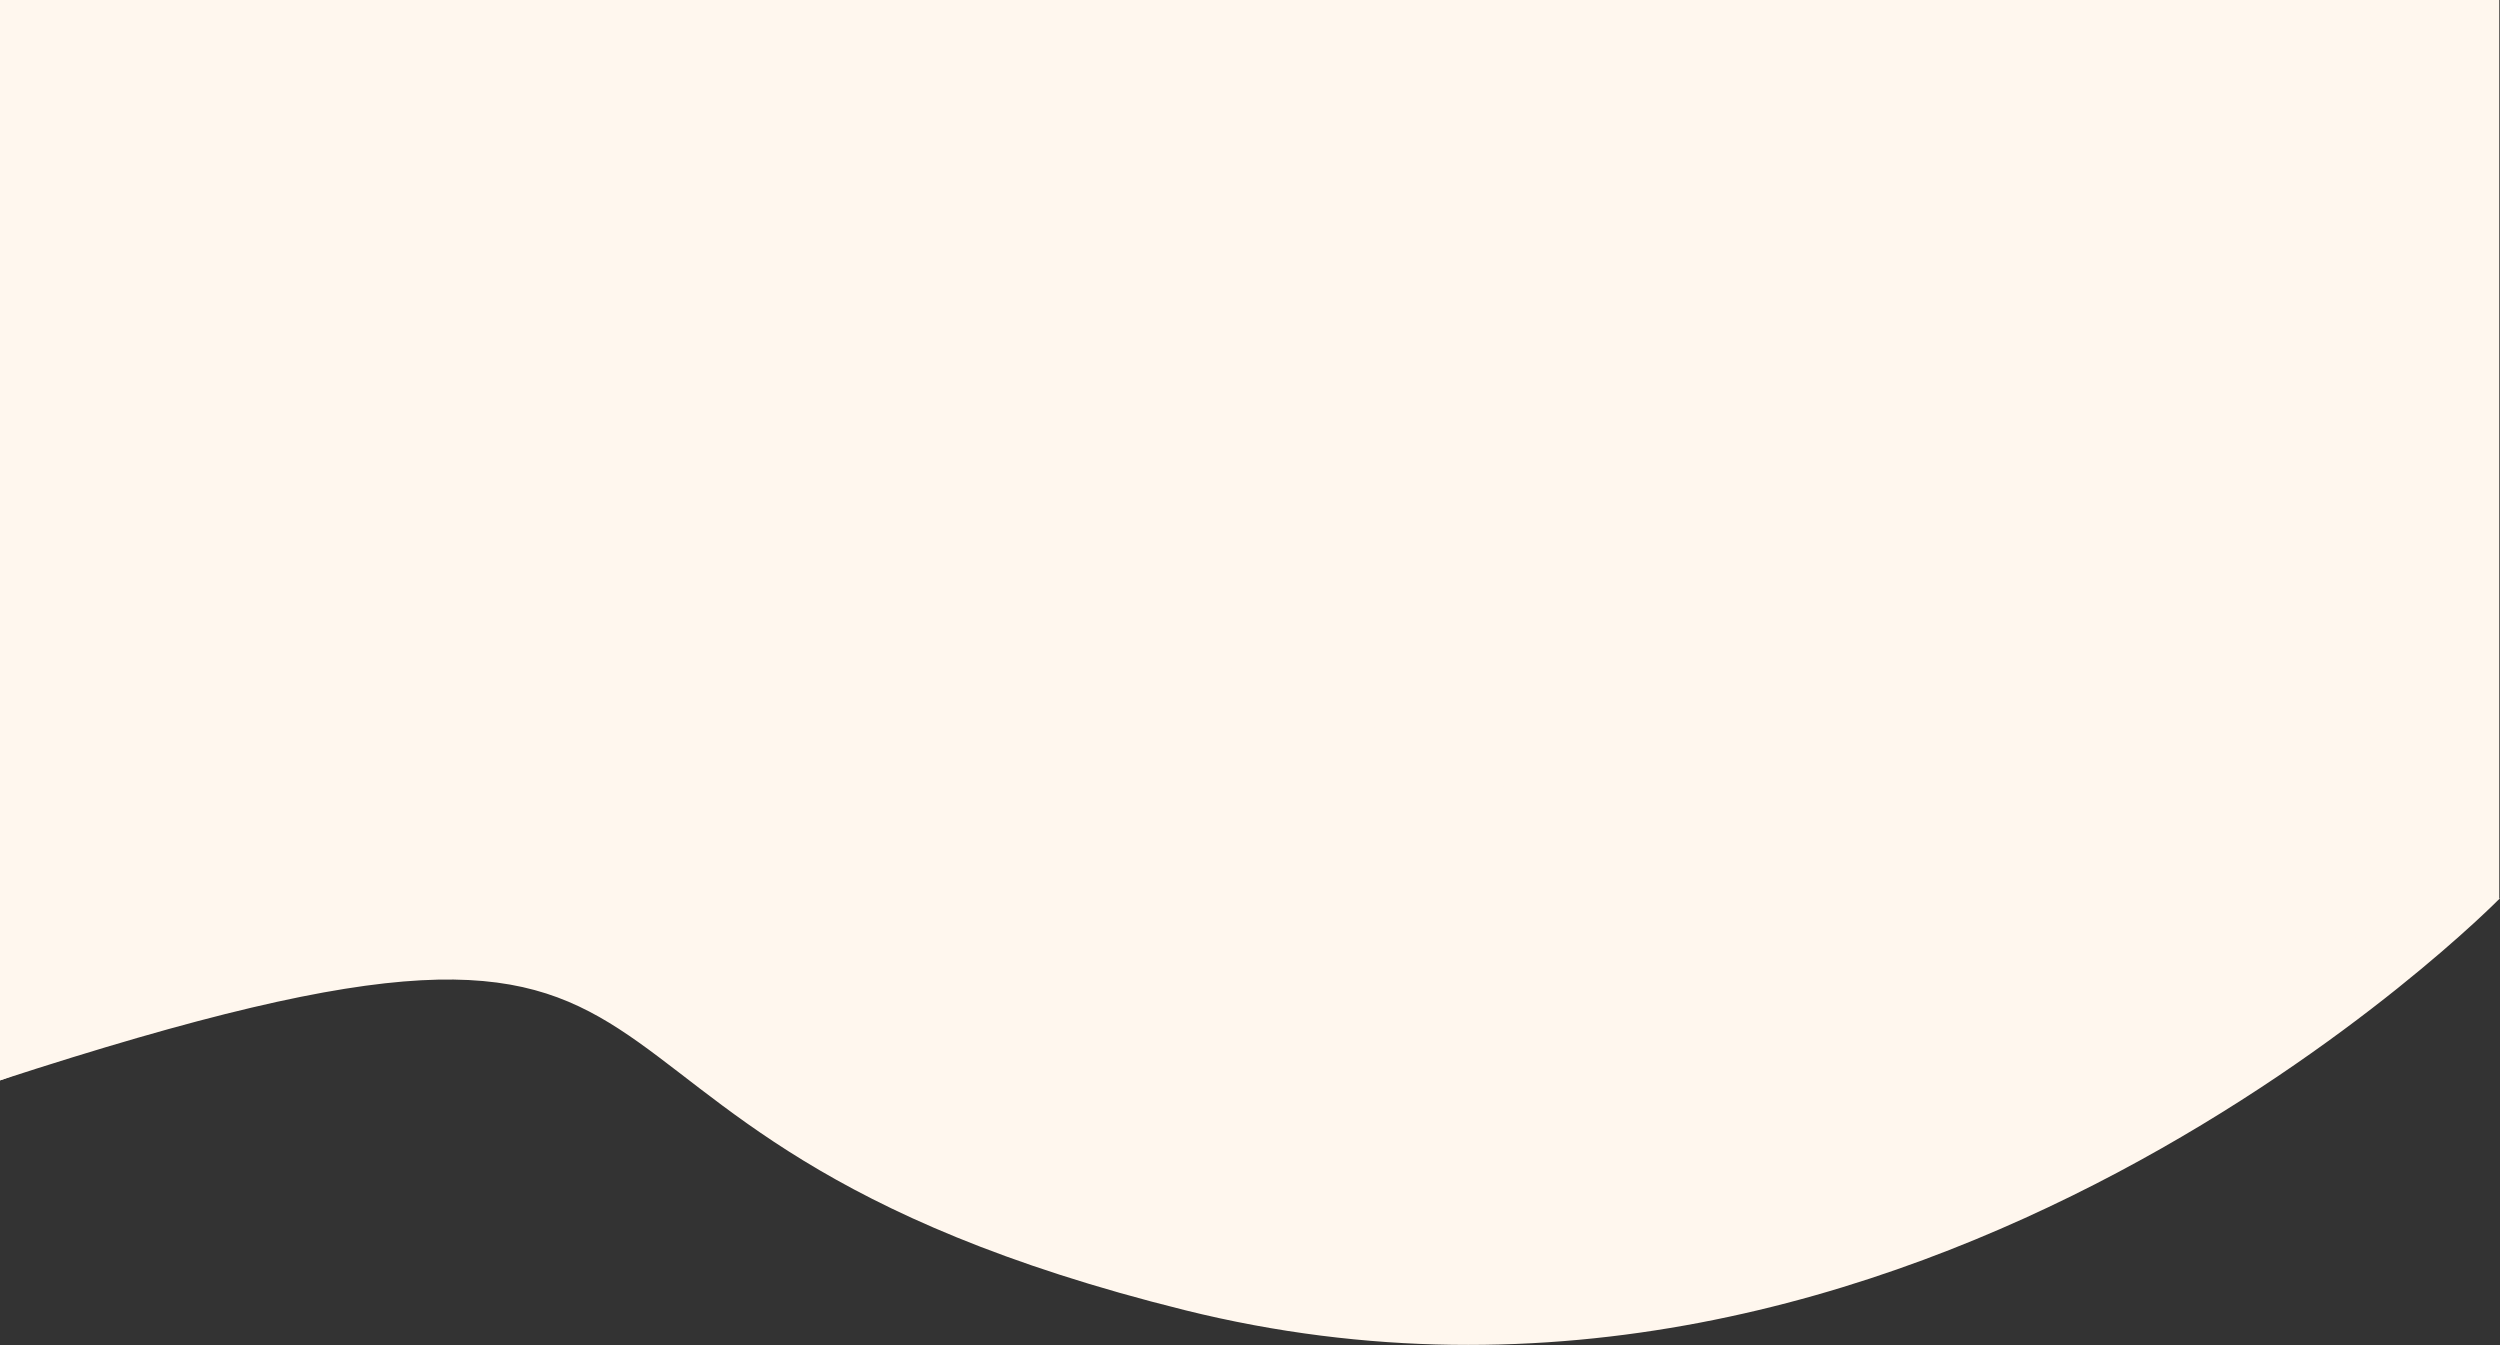
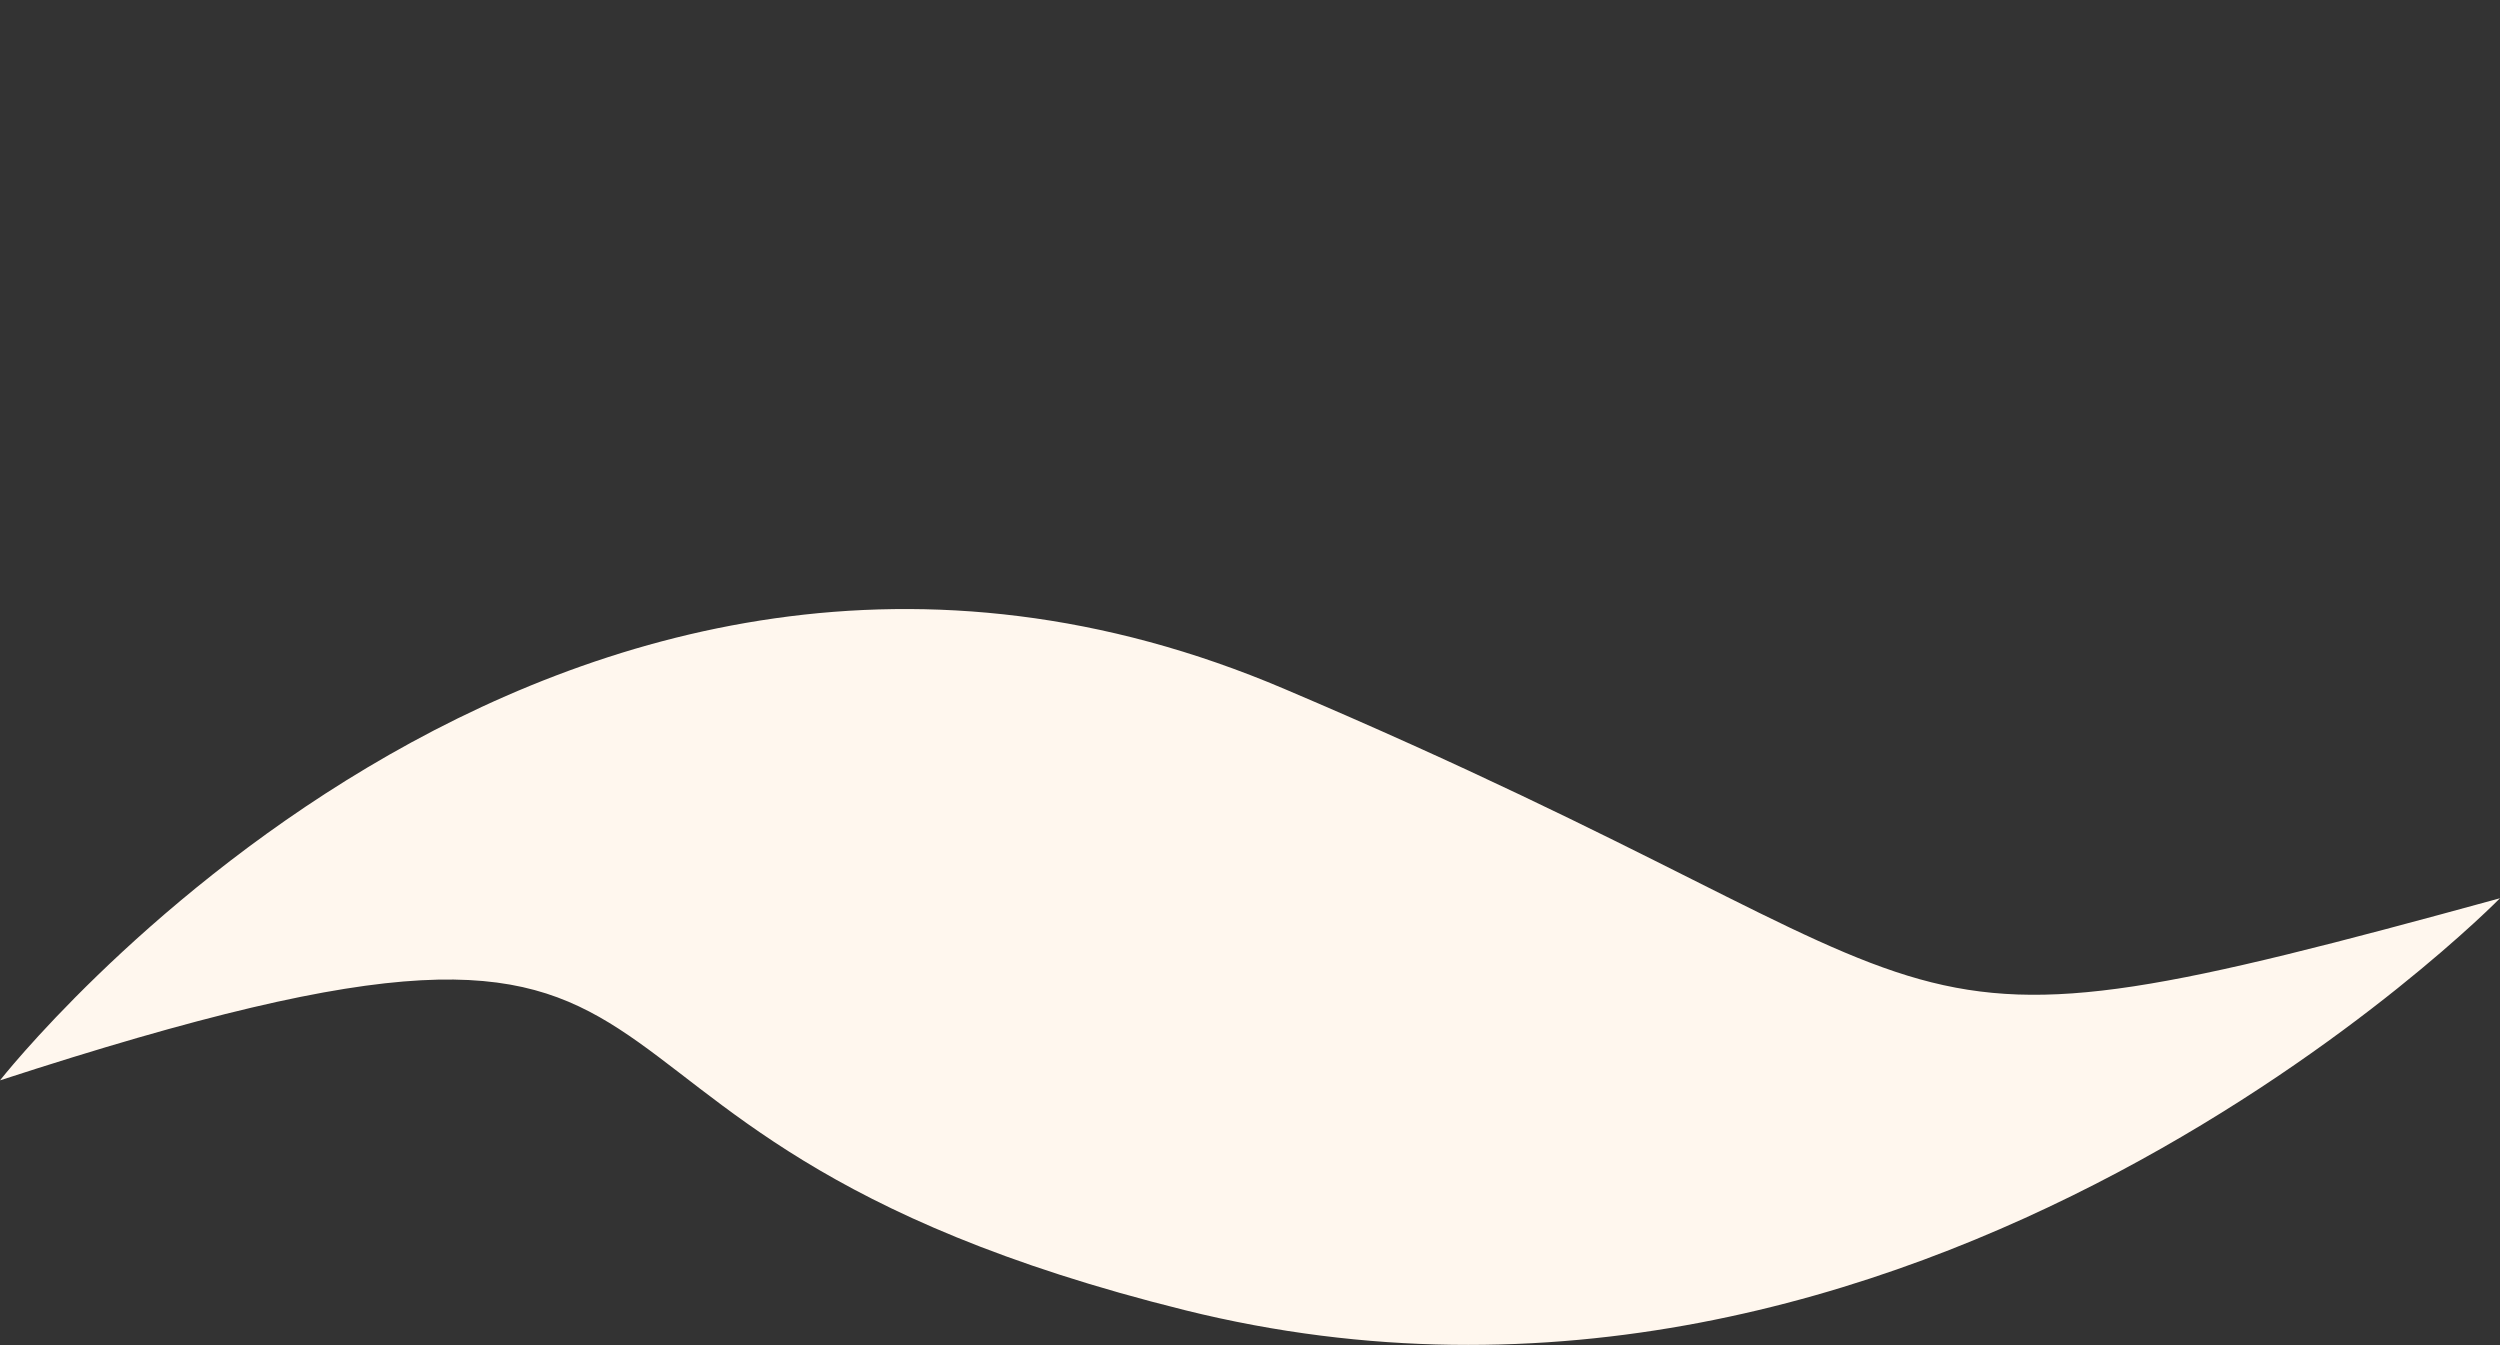
<svg xmlns="http://www.w3.org/2000/svg" width="1600" height="861" viewBox="0 0 1600 861" fill="none">
  <rect x="0" y="0" width="1600" height="861" fill="#333333" stroke="none" />
-   <path d="M297.412 579.904L0 691.5V-2H1599.53V575.198L1372.24 666.492L865.882 618.492L297.412 579.904Z" fill="#FFF7EE" />
  <path d="M0 691.434C0 691.434 352.961 240.964 822.228 441.003C1293.29 641.042 1175.19 691.434 1600 574.871C1600 574.871 1227.73 955.099 758.462 838.536C289.195 721.974 514.173 523.971 0 691.434Z" fill="#FFF7EE" />
</svg>